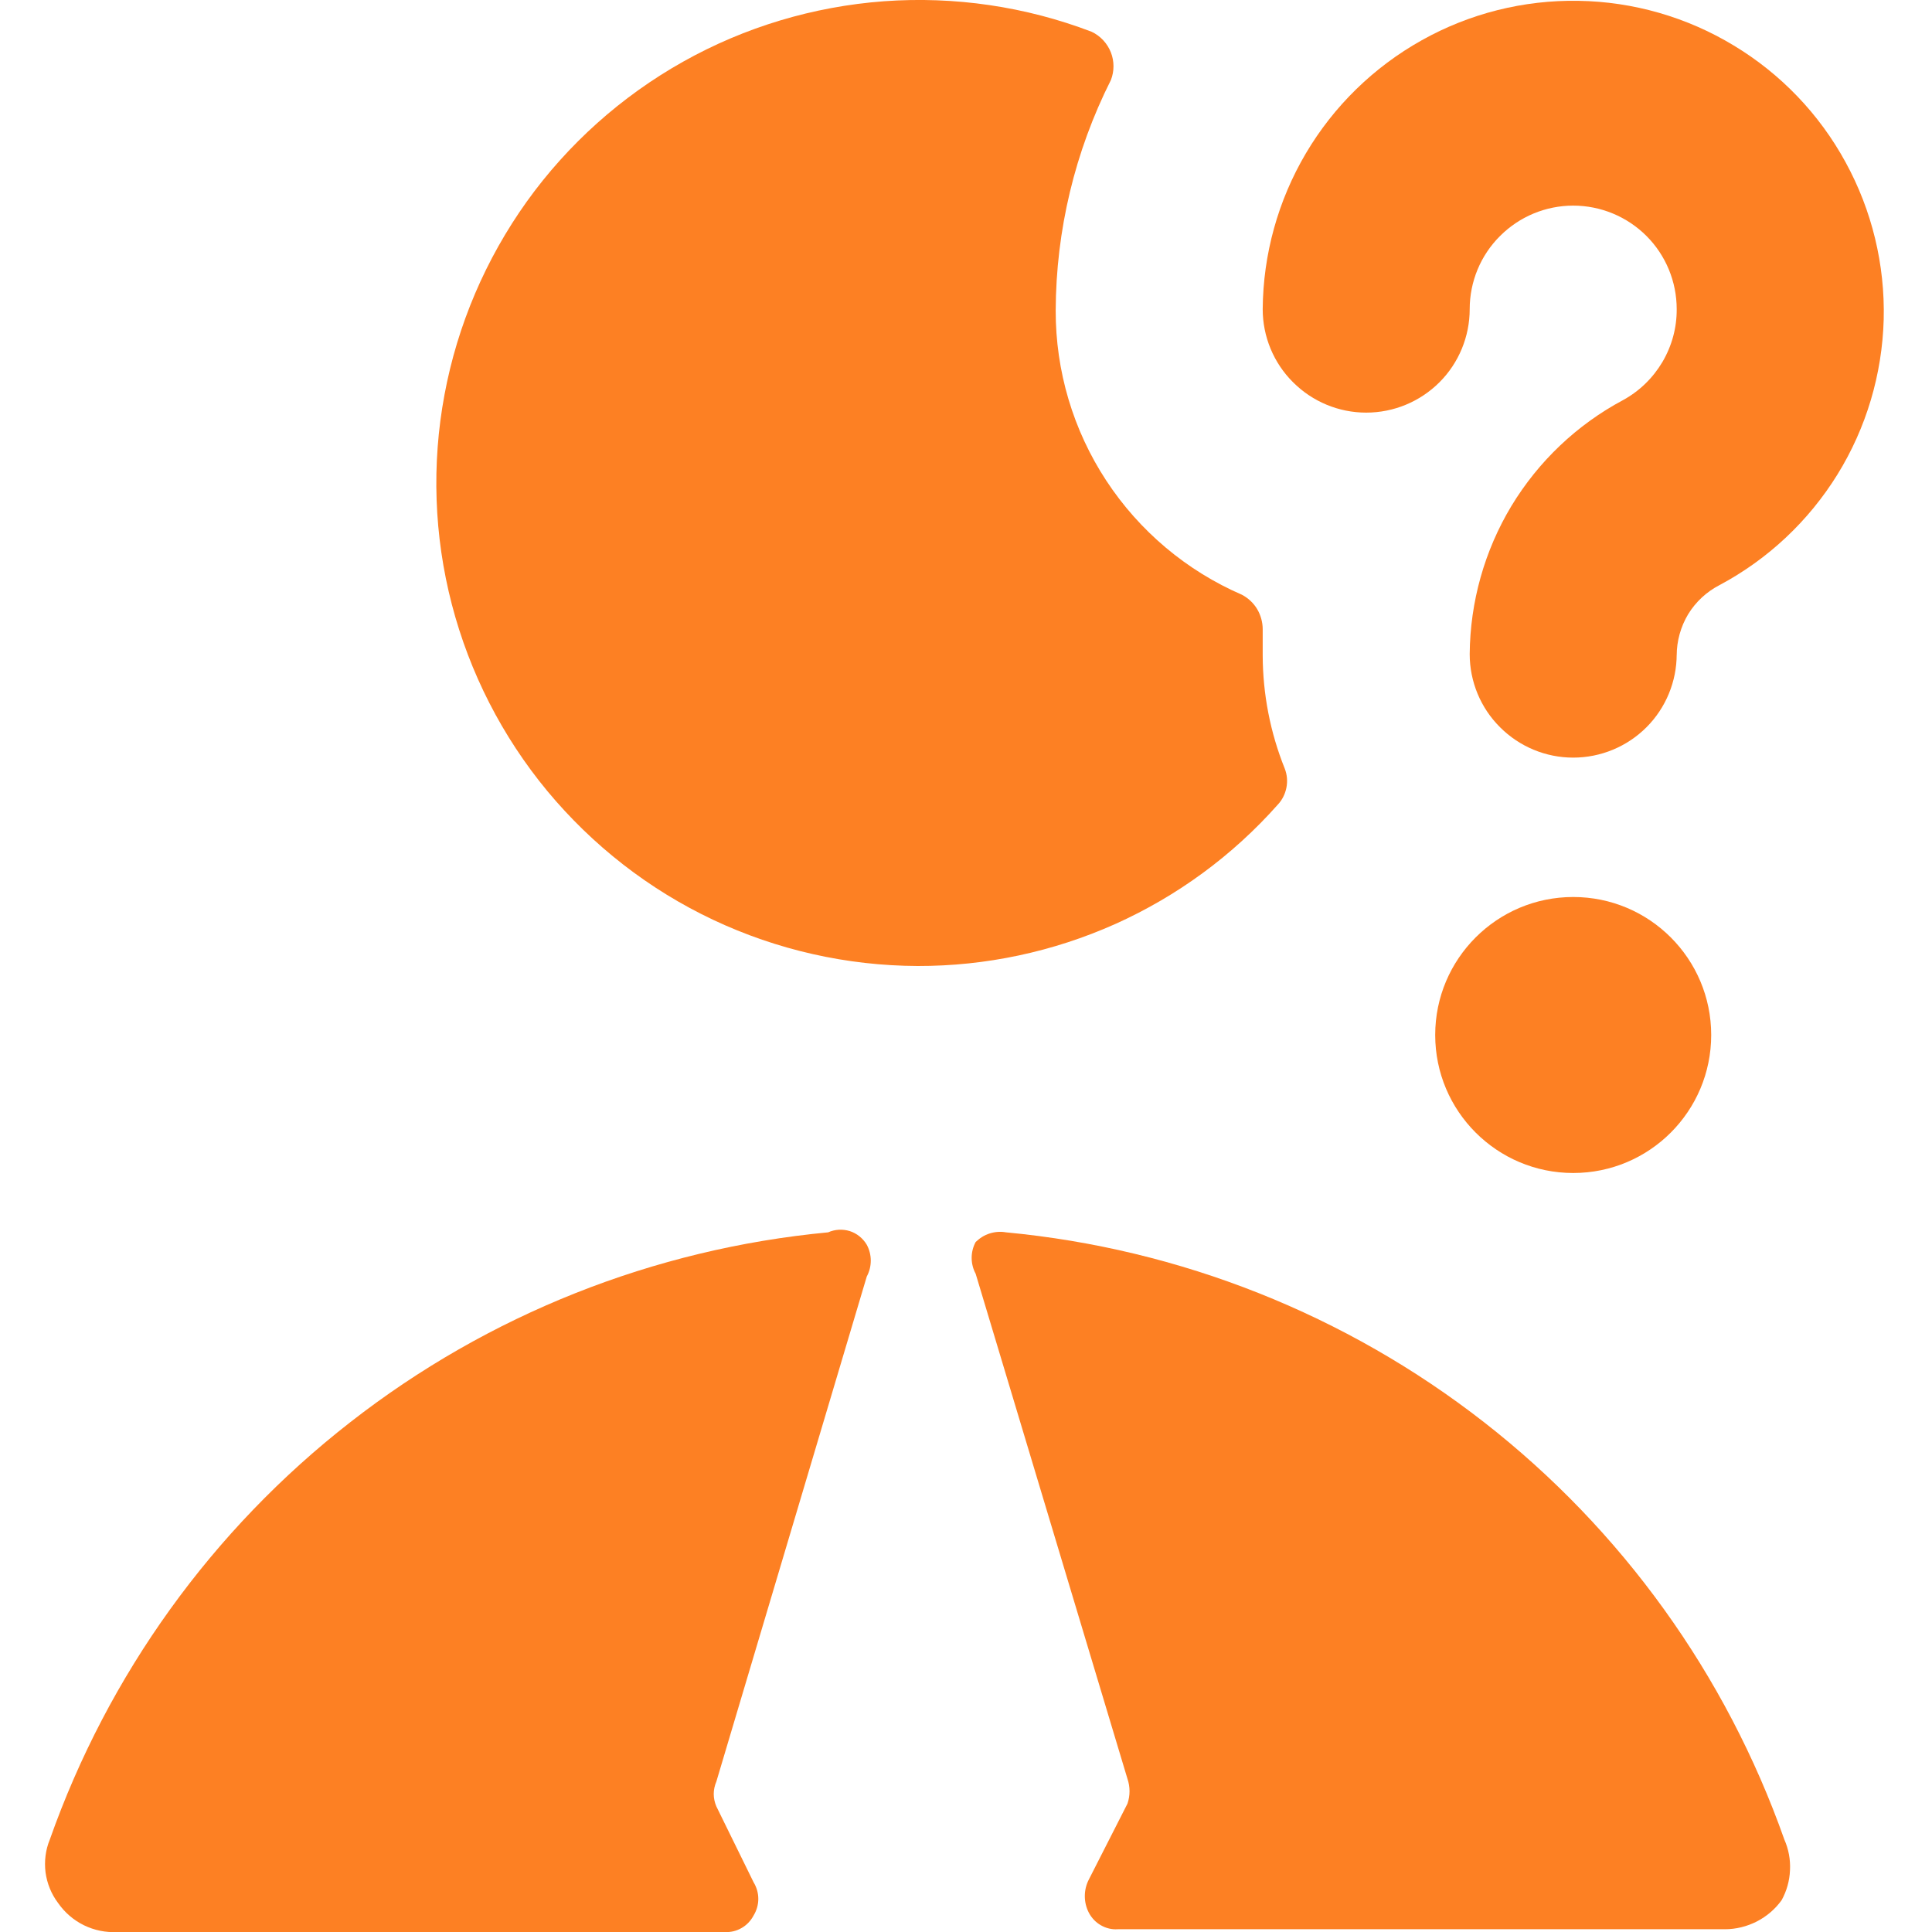
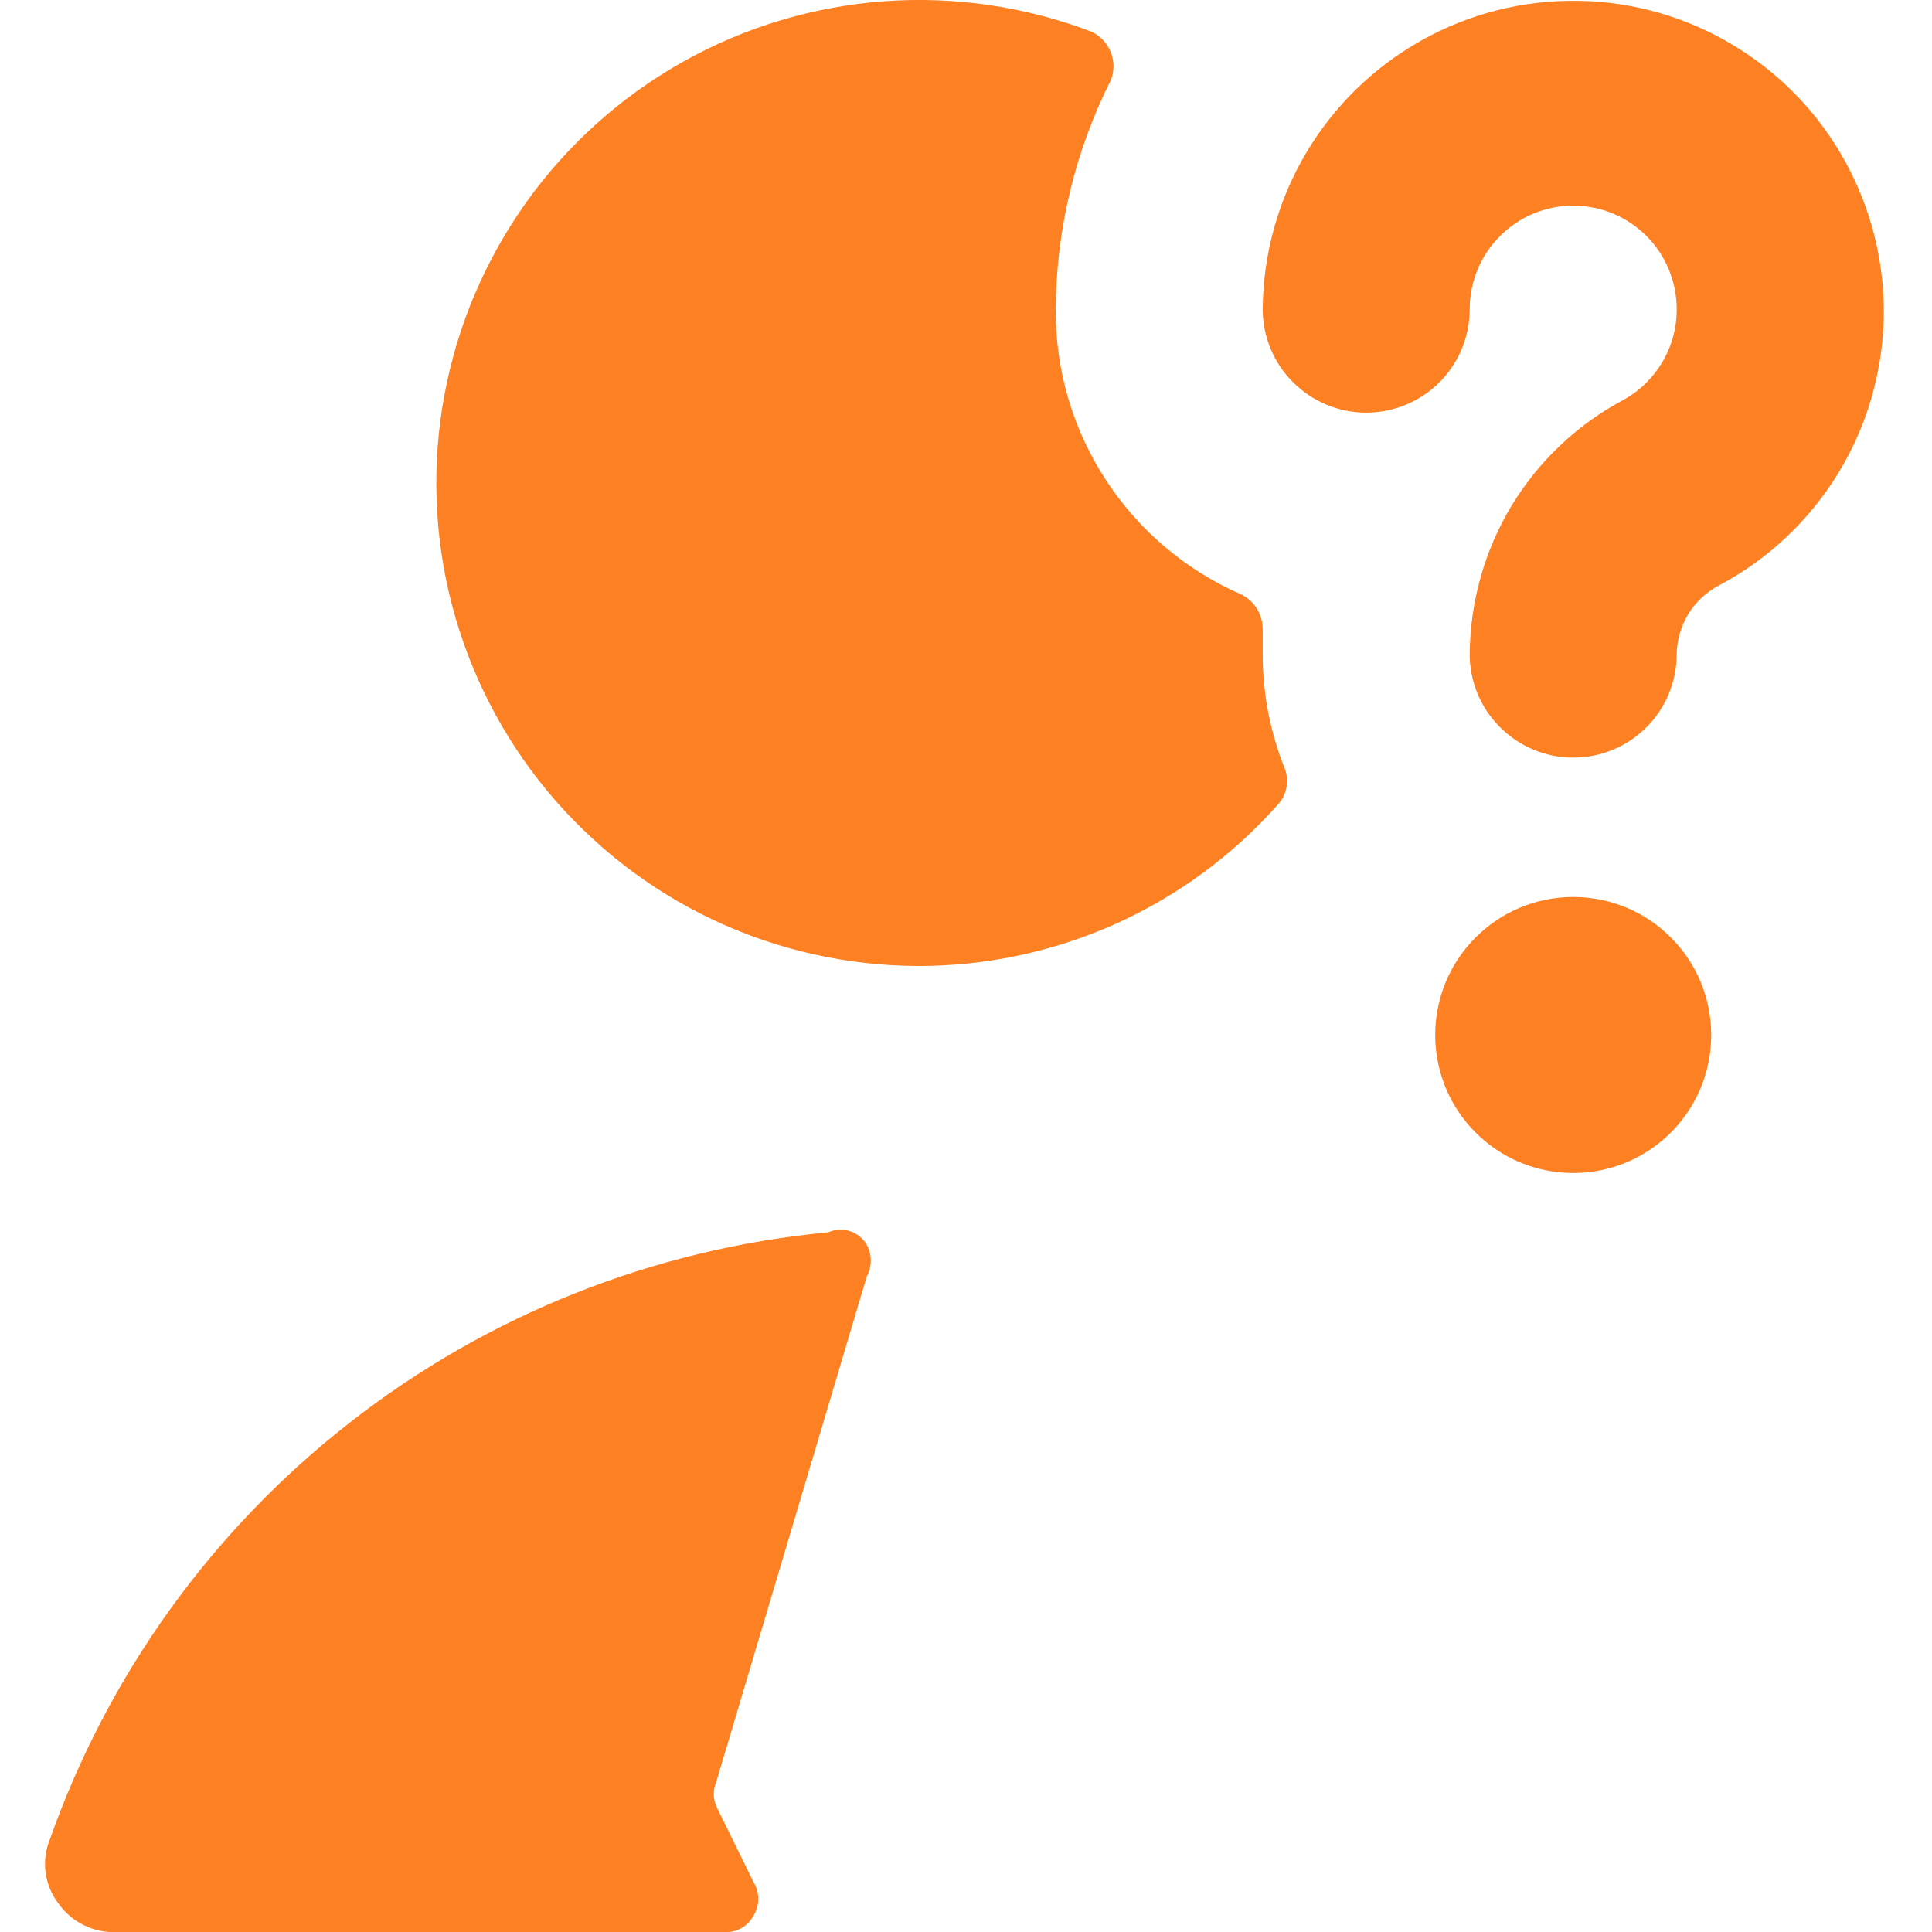
<svg xmlns="http://www.w3.org/2000/svg" width="14" height="14" viewBox="0 0 14 14" fill="none">
  <path d="M9.15 4.75C9.15 4.69 9.15 4.62 9.15 4.56C9.15 4.509 9.136 4.458 9.11 4.414C9.084 4.37 9.045 4.334 9 4.31C8.598 4.136 8.256 3.848 8.016 3.482C7.776 3.116 7.649 2.688 7.65 2.25C7.652 1.67 7.789 1.098 8.05 0.58C8.075 0.516 8.075 0.444 8.05 0.38C8.024 0.314 7.974 0.26 7.91 0.23C7.431 0.047 6.917 -0.028 6.406 0.009C5.894 0.047 5.397 0.196 4.95 0.447C4.503 0.698 4.116 1.044 3.817 1.461C3.519 1.878 3.315 2.355 3.221 2.86C3.127 3.364 3.145 3.882 3.274 4.379C3.403 4.875 3.639 5.337 3.966 5.732C4.294 6.127 4.703 6.446 5.167 6.665C5.631 6.884 6.137 6.998 6.65 7C7.143 7.001 7.631 6.897 8.081 6.696C8.531 6.494 8.933 6.199 9.26 5.83C9.292 5.796 9.313 5.753 9.322 5.707C9.331 5.661 9.327 5.614 9.31 5.57C9.205 5.309 9.151 5.031 9.15 4.75Z" fill="#FD8023" />
  <path d="M6.281 9.25C6.3 9.215 6.31 9.175 6.31 9.135C6.31 9.095 6.3 9.055 6.281 9.02C6.253 8.973 6.21 8.938 6.158 8.921C6.106 8.905 6.05 8.908 6.001 8.93C4.739 9.049 3.537 9.526 2.538 10.306C1.538 11.085 0.783 12.135 0.361 13.33C0.33 13.405 0.32 13.487 0.33 13.568C0.341 13.649 0.372 13.725 0.421 13.79C0.469 13.859 0.533 13.914 0.608 13.951C0.684 13.988 0.767 14.005 0.851 14H5.251C5.294 14.003 5.336 13.993 5.374 13.971C5.411 13.95 5.441 13.918 5.461 13.88C5.483 13.844 5.495 13.802 5.495 13.76C5.495 13.718 5.483 13.676 5.461 13.64L5.191 13.09C5.179 13.062 5.172 13.031 5.172 13C5.172 12.969 5.179 12.938 5.191 12.91L6.281 9.25Z" fill="#FD8023" />
-   <path d="M12.93 13.33C12.508 12.135 11.753 11.085 10.754 10.306C9.754 9.526 8.552 9.049 7.29 8.93C7.251 8.923 7.21 8.926 7.172 8.938C7.133 8.95 7.099 8.972 7.07 9C7.051 9.035 7.041 9.075 7.041 9.115C7.041 9.155 7.051 9.195 7.07 9.23L8.17 12.89C8.19 12.948 8.19 13.012 8.17 13.07L7.89 13.62C7.871 13.657 7.861 13.698 7.861 13.74C7.861 13.782 7.871 13.823 7.89 13.86C7.91 13.898 7.94 13.93 7.977 13.951C8.015 13.973 8.057 13.983 8.1 13.98H12.5C12.58 13.98 12.659 13.96 12.73 13.924C12.802 13.887 12.863 13.835 12.91 13.77C12.947 13.703 12.968 13.629 12.971 13.552C12.975 13.476 12.961 13.4 12.93 13.33Z" fill="#FD8023" />
  <path d="M12.15 4.75C12.15 4.645 12.179 4.541 12.233 4.451C12.288 4.361 12.367 4.288 12.46 4.24C12.811 4.053 13.106 3.776 13.315 3.438C13.524 3.1 13.639 2.712 13.65 2.315C13.66 1.918 13.565 1.525 13.374 1.176C13.184 0.827 12.904 0.535 12.564 0.33C12.224 0.124 11.835 0.012 11.438 0.006C11.04 -0.001 10.648 0.098 10.302 0.292C9.955 0.486 9.665 0.769 9.463 1.111C9.261 1.453 9.153 1.843 9.15 2.24C9.15 2.439 9.229 2.63 9.37 2.77C9.511 2.911 9.701 2.99 9.9 2.99C10.099 2.99 10.29 2.911 10.431 2.77C10.571 2.63 10.65 2.439 10.65 2.24C10.65 2.041 10.729 1.85 10.87 1.71C11.011 1.569 11.201 1.49 11.4 1.49C11.599 1.49 11.79 1.569 11.931 1.71C12.071 1.85 12.15 2.041 12.15 2.24C12.151 2.375 12.115 2.507 12.046 2.624C11.977 2.74 11.879 2.835 11.76 2.9C11.427 3.078 11.148 3.343 10.952 3.667C10.757 3.991 10.653 4.362 10.65 4.74C10.65 4.939 10.729 5.13 10.87 5.27C11.011 5.411 11.201 5.49 11.4 5.49C11.599 5.49 11.79 5.411 11.931 5.27C12.071 5.13 12.15 4.939 12.15 4.74V4.75Z" fill="#FD8023" />
  <path d="M11.4 8.5C11.953 8.5 12.4 8.052 12.4 7.5C12.4 6.948 11.953 6.5 11.4 6.5C10.848 6.5 10.4 6.948 10.4 7.5C10.4 8.052 10.848 8.5 11.4 8.5Z" fill="#FD8023" />
</svg>